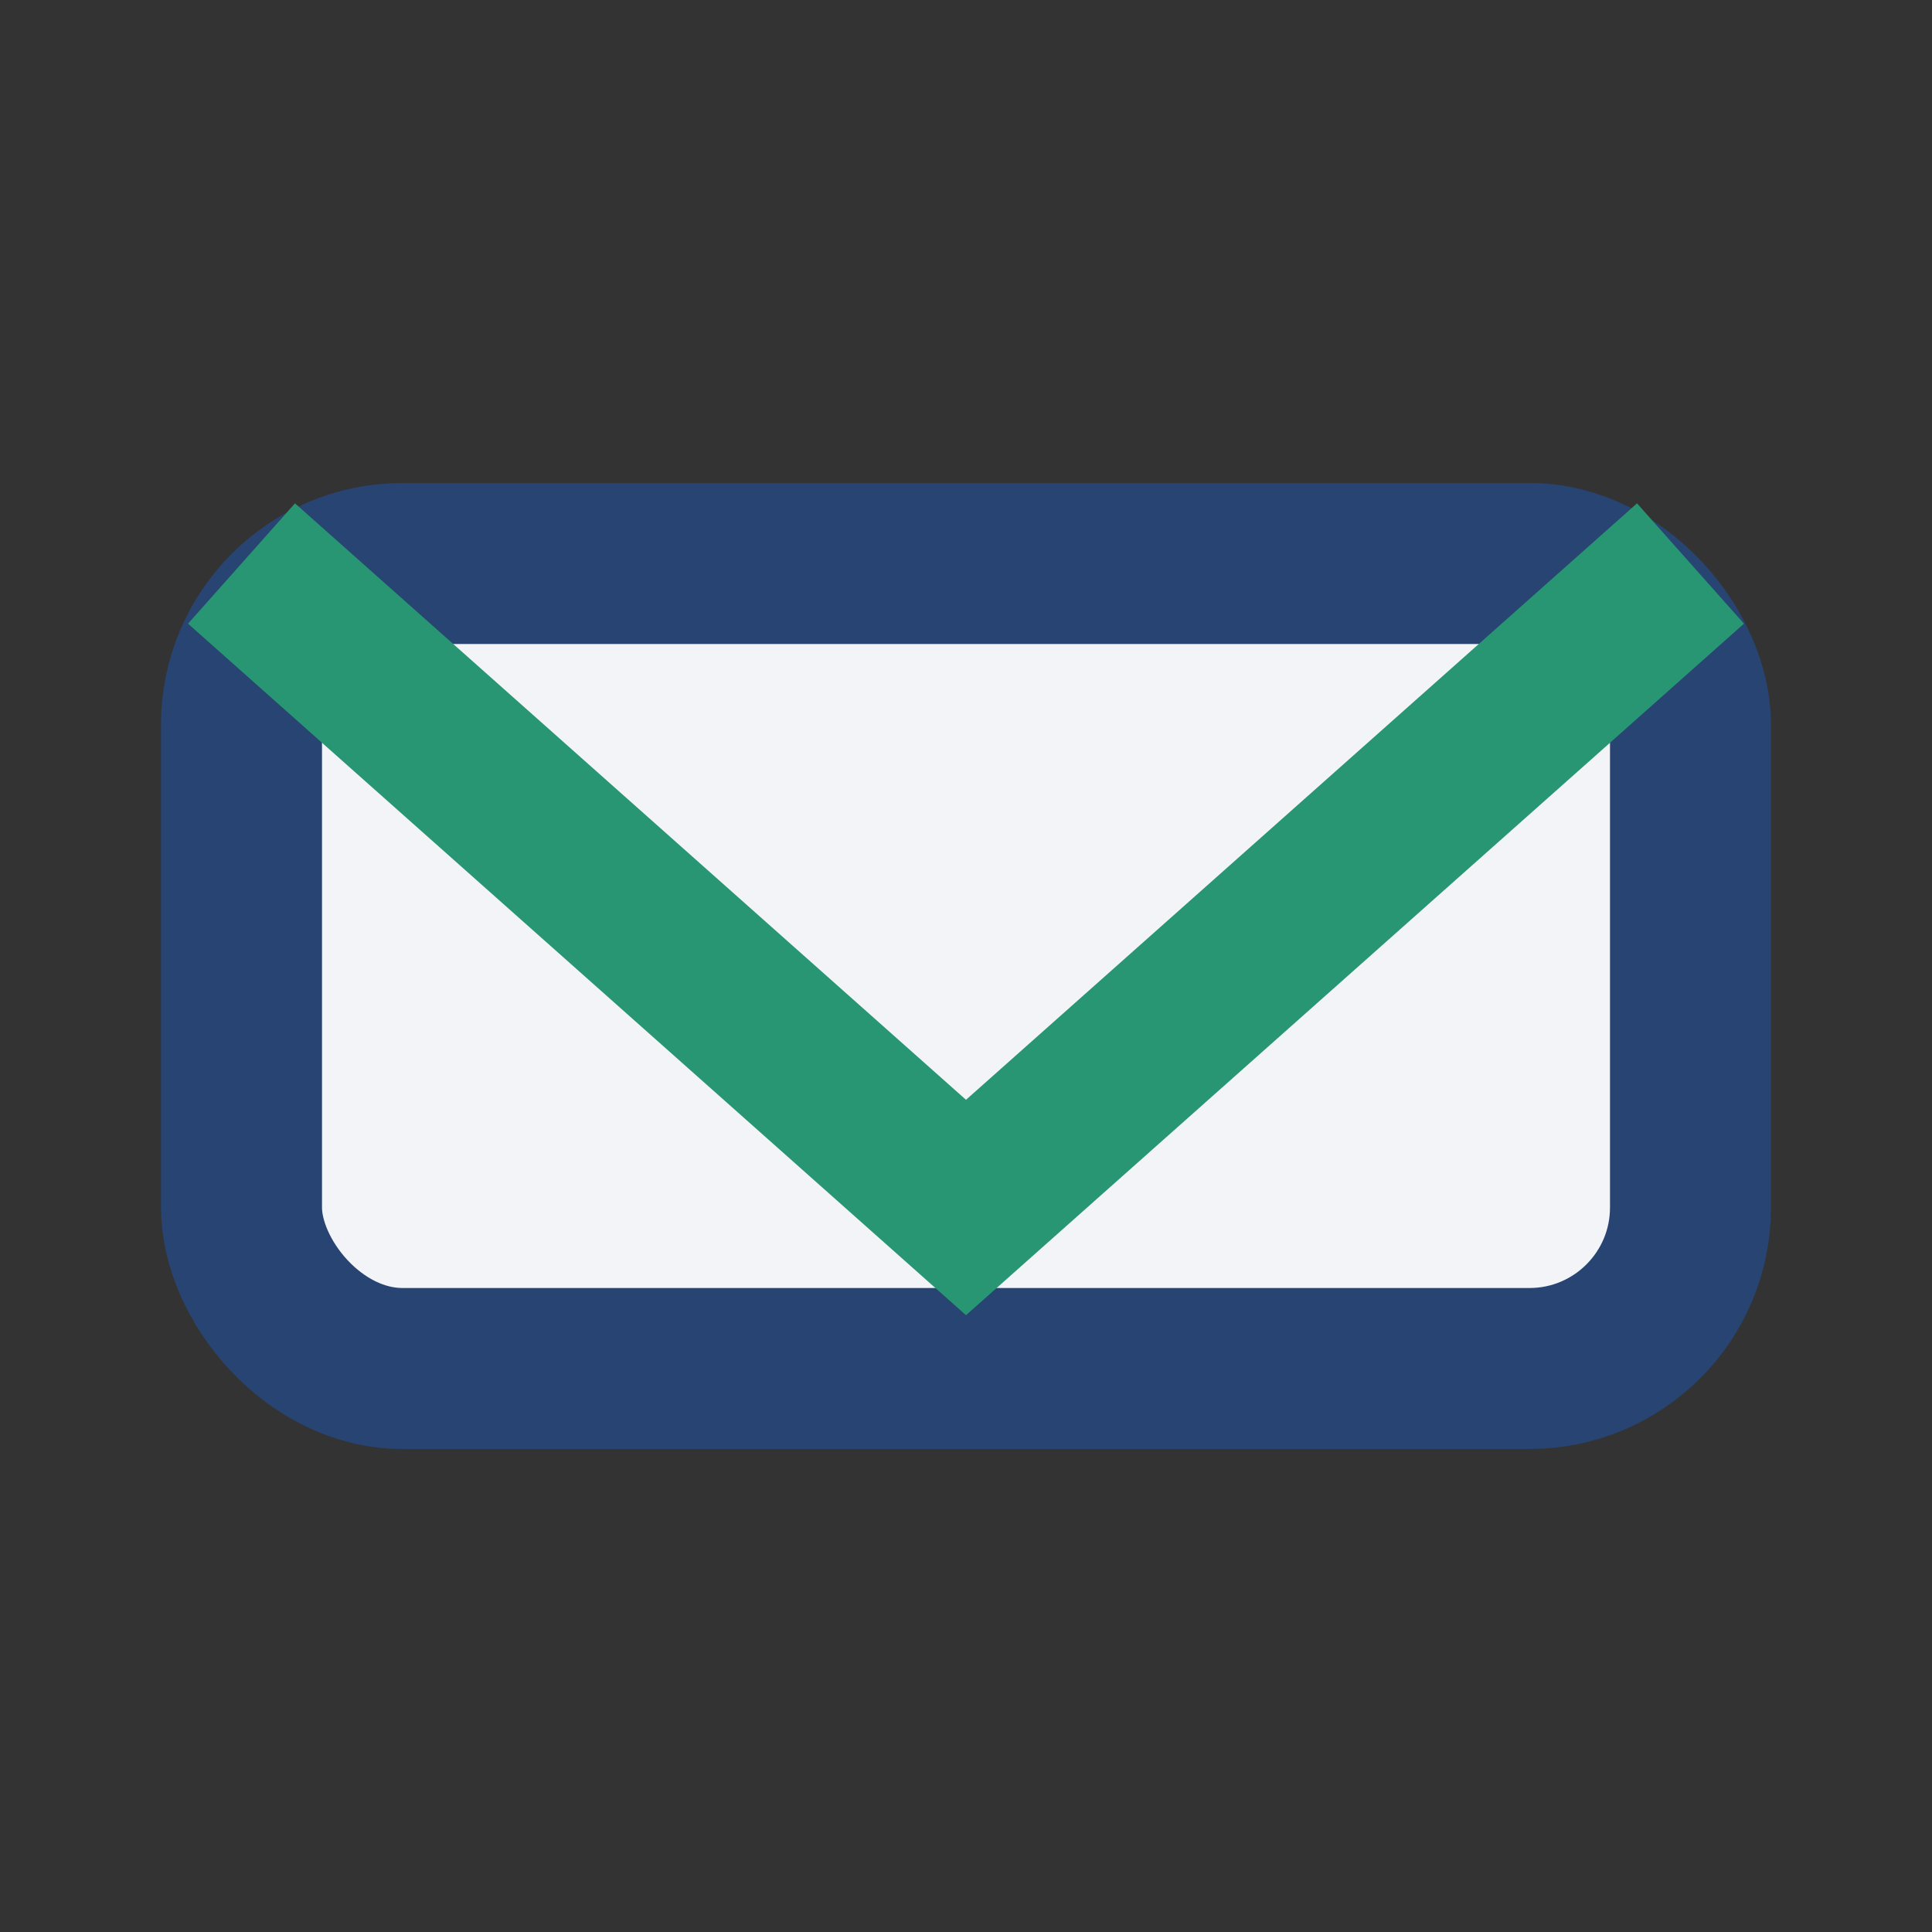
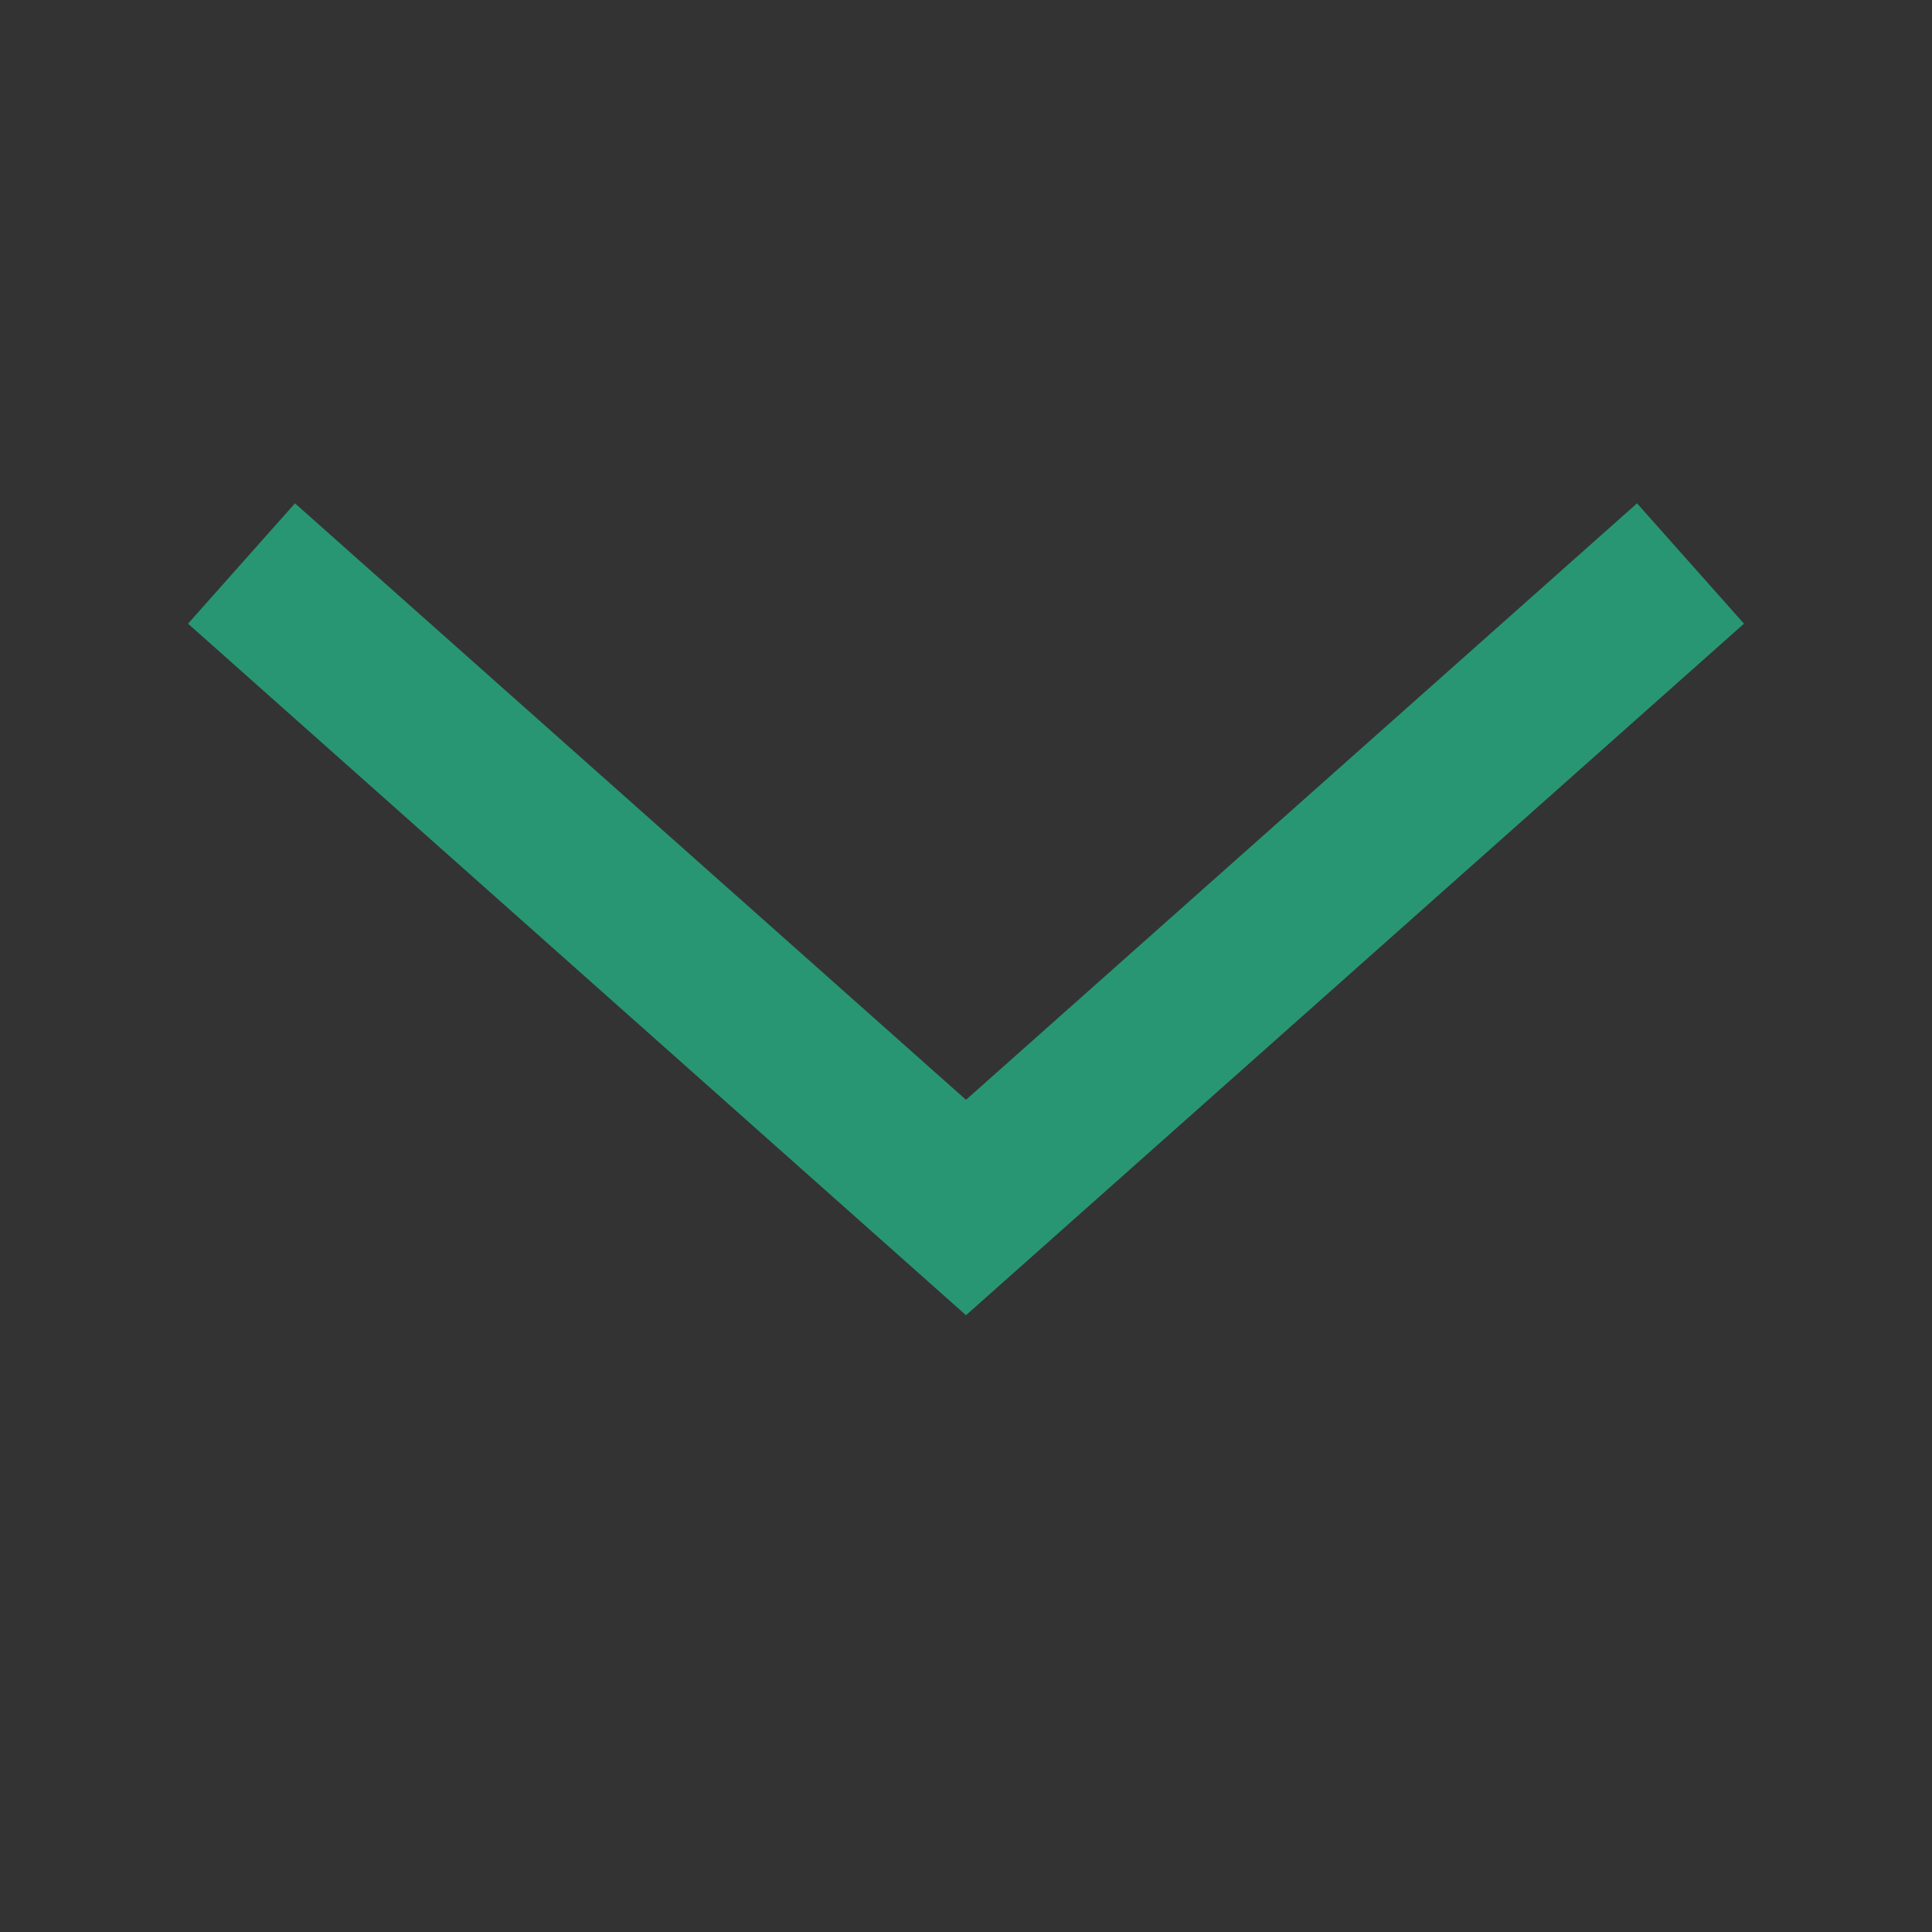
<svg xmlns="http://www.w3.org/2000/svg" width="24" height="24" viewBox="0 0 24 24">
  <rect x="0" y="0" width="24" height="24" fill="#333333" stroke="none" />
-   <rect x="3" y="7" width="18" height="10" rx="2" fill="#F2F4F8" stroke="#274472" stroke-width="2" />
  <polyline points="3,7 12,15 21,7" fill="none" stroke="#289672" stroke-width="2" />
</svg>